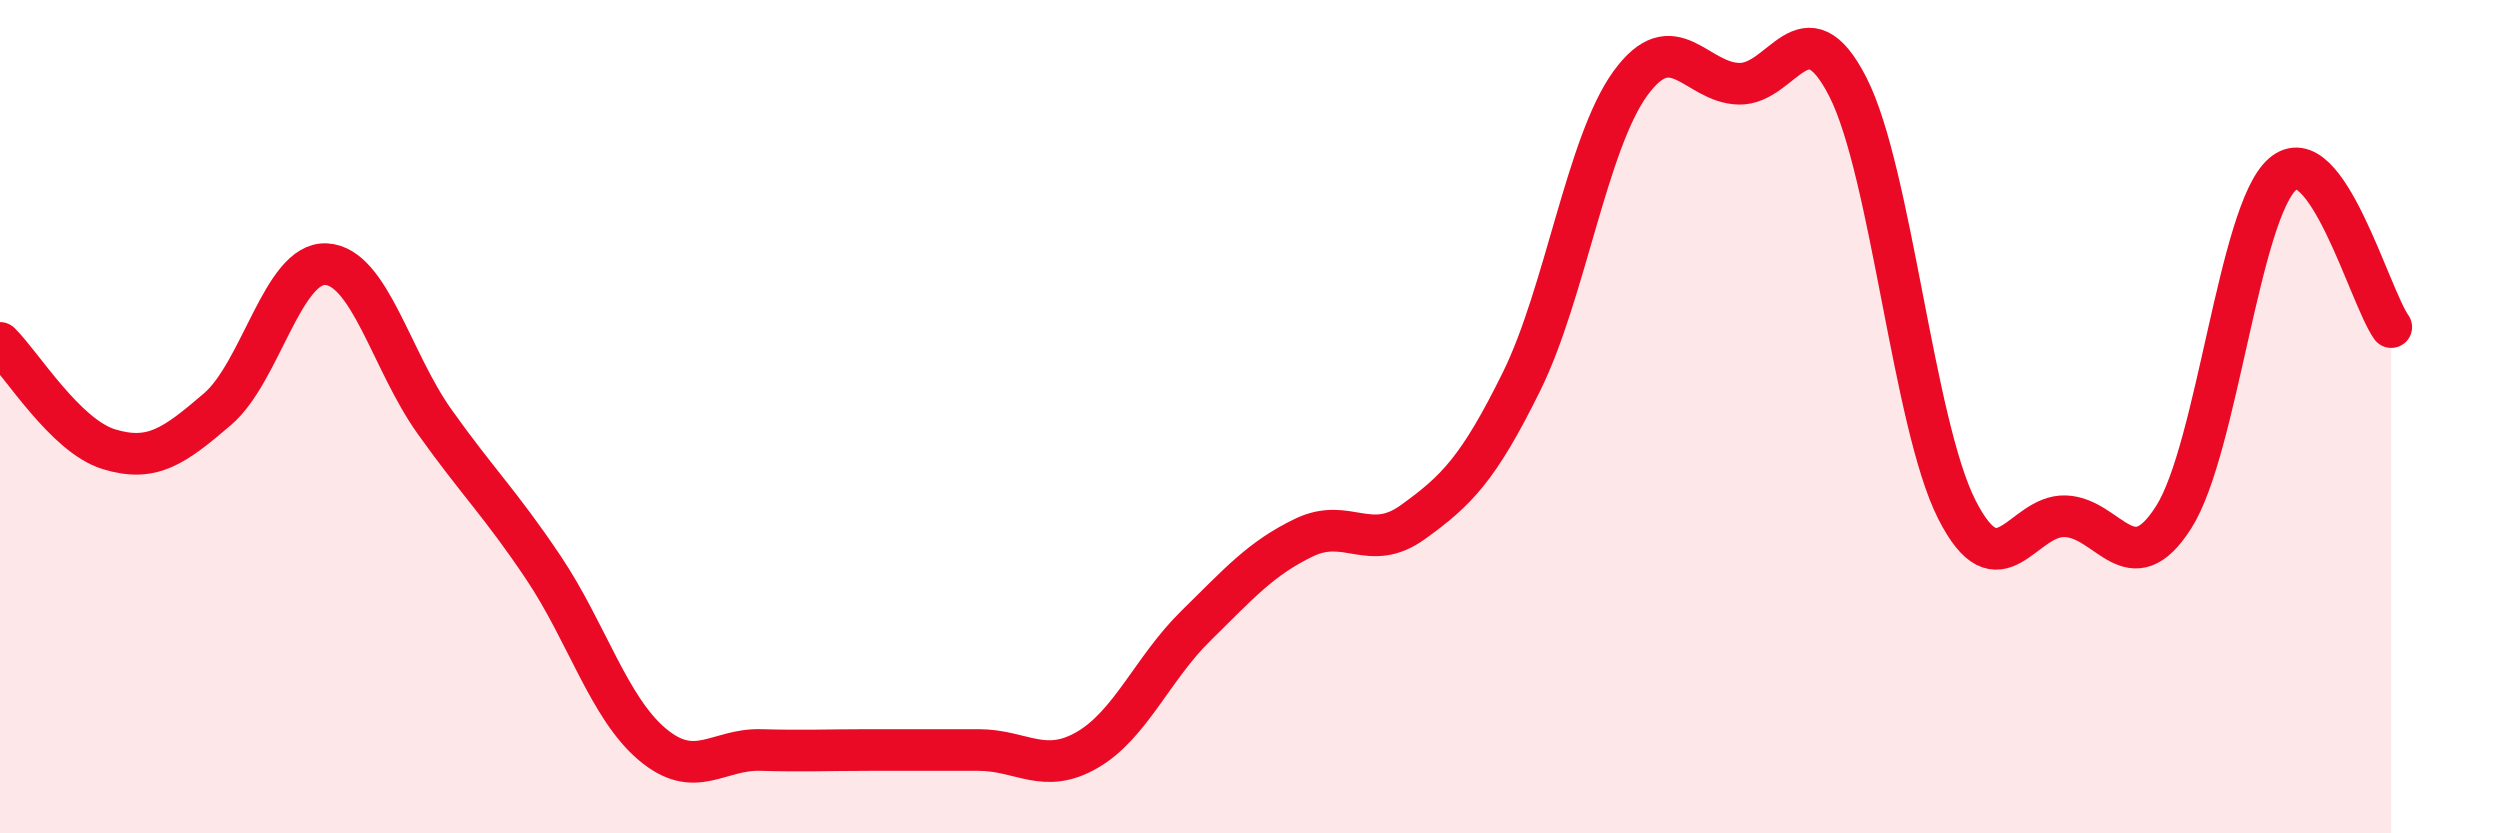
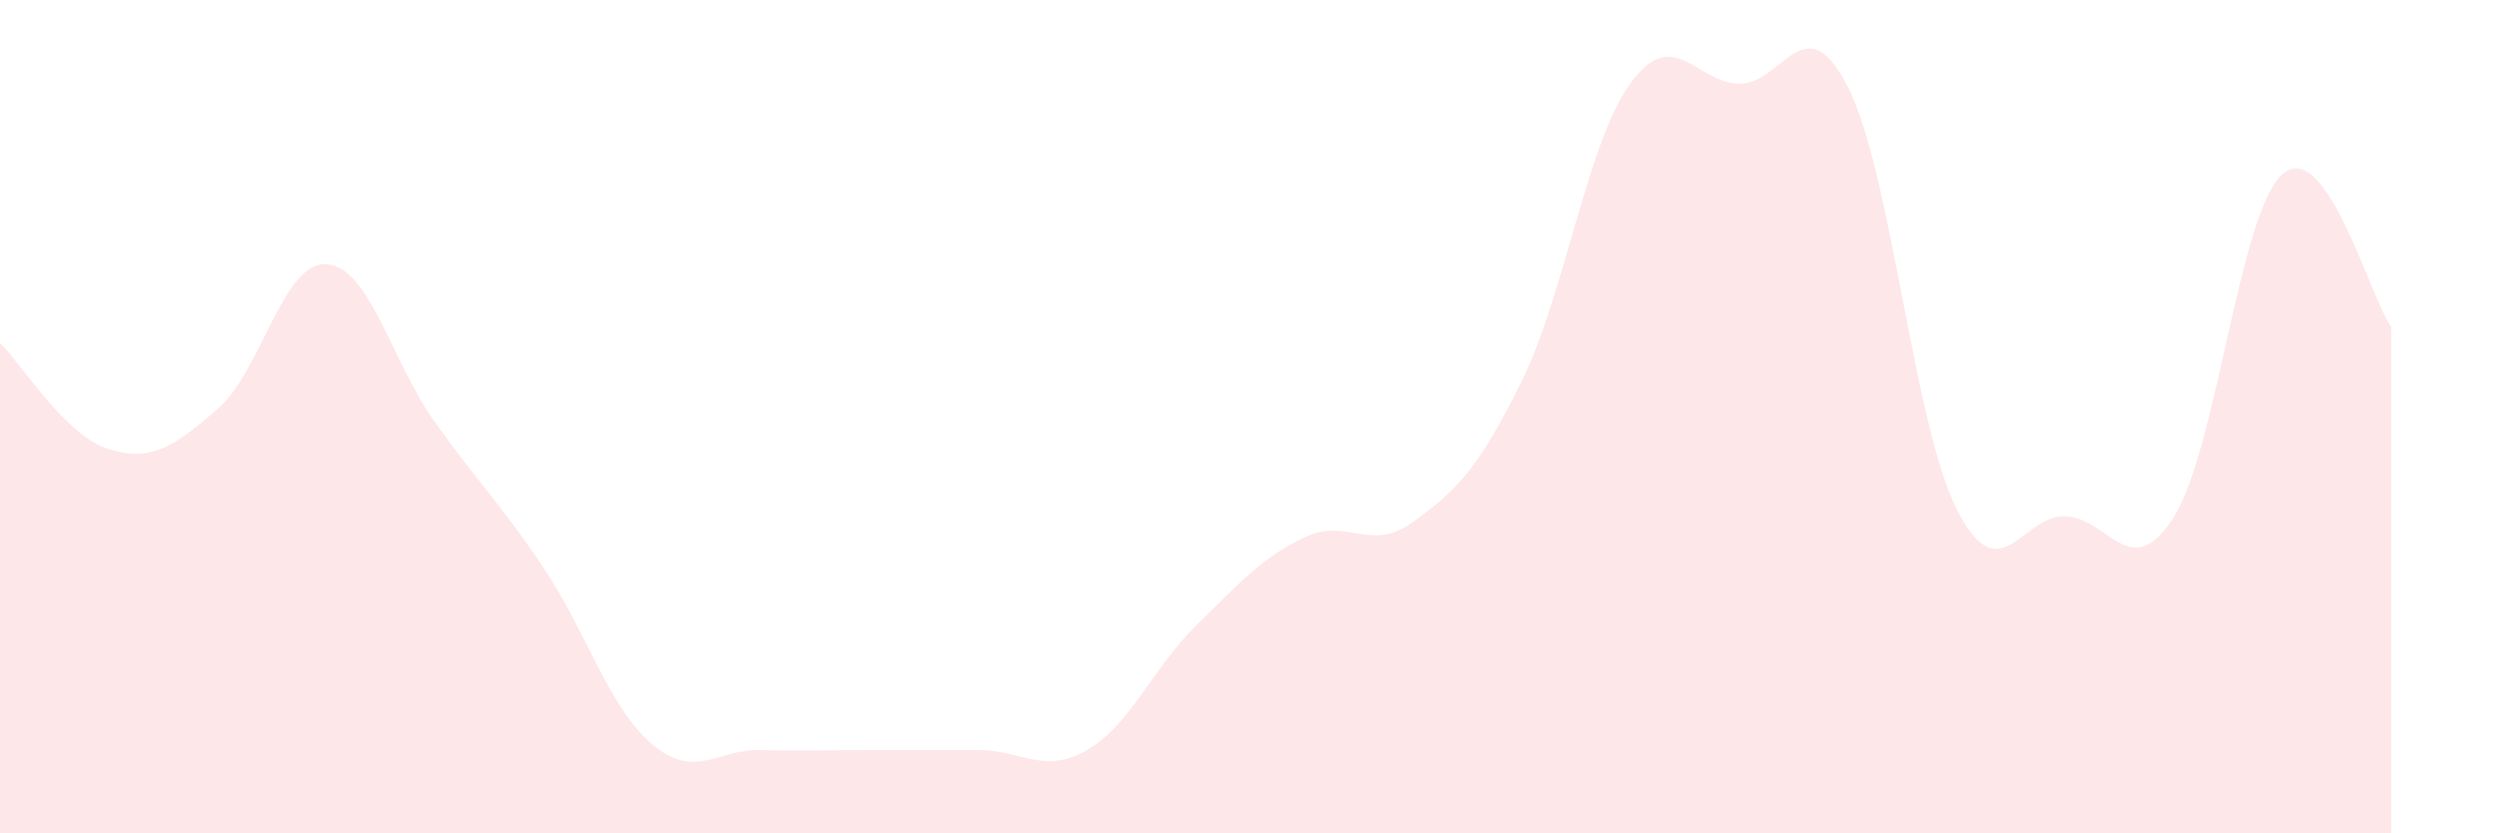
<svg xmlns="http://www.w3.org/2000/svg" width="60" height="20" viewBox="0 0 60 20">
  <path d="M 0,8.23 C 0.52,8.74 1.57,10.46 2.61,10.78 C 3.65,11.1 4.18,10.71 5.22,9.82 C 6.26,8.93 6.79,6.28 7.83,6.34 C 8.87,6.4 9.39,8.66 10.43,10.12 C 11.47,11.58 12,12.07 13.04,13.62 C 14.08,15.17 14.61,16.98 15.65,17.86 C 16.69,18.74 17.22,17.97 18.26,18 C 19.3,18.03 19.83,18 20.87,18 C 21.91,18 22.44,18 23.48,18 C 24.52,18 25.05,18.6 26.09,18 C 27.13,17.4 27.66,16.04 28.7,15.02 C 29.74,14 30.26,13.4 31.3,12.9 C 32.34,12.4 32.87,13.28 33.91,12.53 C 34.95,11.78 35.48,11.26 36.52,9.15 C 37.56,7.04 38.09,3.43 39.13,2 C 40.17,0.57 40.7,1.99 41.74,2.01 C 42.78,2.03 43.31,0.05 44.35,2.09 C 45.39,4.13 45.92,10.16 46.96,12.22 C 48,14.28 48.53,12.35 49.57,12.39 C 50.61,12.43 51.13,14.05 52.17,12.41 C 53.21,10.77 53.74,5.09 54.78,4.18 C 55.82,3.27 56.87,7.12 57.39,7.85L57.39 20L0 20Z" fill="#EB0A25" opacity="0.1" stroke-linecap="round" stroke-linejoin="round" />
-   <path d="M 0,8.23 C 0.52,8.74 1.57,10.46 2.61,10.78 C 3.65,11.1 4.18,10.71 5.22,9.82 C 6.26,8.93 6.79,6.28 7.83,6.34 C 8.87,6.4 9.39,8.66 10.43,10.12 C 11.47,11.58 12,12.07 13.04,13.62 C 14.08,15.17 14.61,16.98 15.65,17.86 C 16.69,18.74 17.22,17.97 18.26,18 C 19.3,18.03 19.83,18 20.87,18 C 21.91,18 22.44,18 23.48,18 C 24.52,18 25.05,18.6 26.09,18 C 27.13,17.4 27.66,16.04 28.7,15.02 C 29.74,14 30.26,13.4 31.3,12.9 C 32.34,12.4 32.87,13.28 33.91,12.53 C 34.95,11.78 35.48,11.26 36.52,9.15 C 37.56,7.04 38.09,3.43 39.13,2 C 40.17,0.57 40.7,1.99 41.74,2.01 C 42.78,2.03 43.31,0.05 44.35,2.09 C 45.39,4.13 45.92,10.16 46.96,12.22 C 48,14.28 48.53,12.35 49.57,12.39 C 50.61,12.43 51.13,14.05 52.17,12.41 C 53.21,10.77 53.74,5.09 54.78,4.18 C 55.82,3.27 56.87,7.12 57.39,7.85" stroke="#EB0A25" stroke-width="1" fill="none" stroke-linecap="round" stroke-linejoin="round" />
</svg>